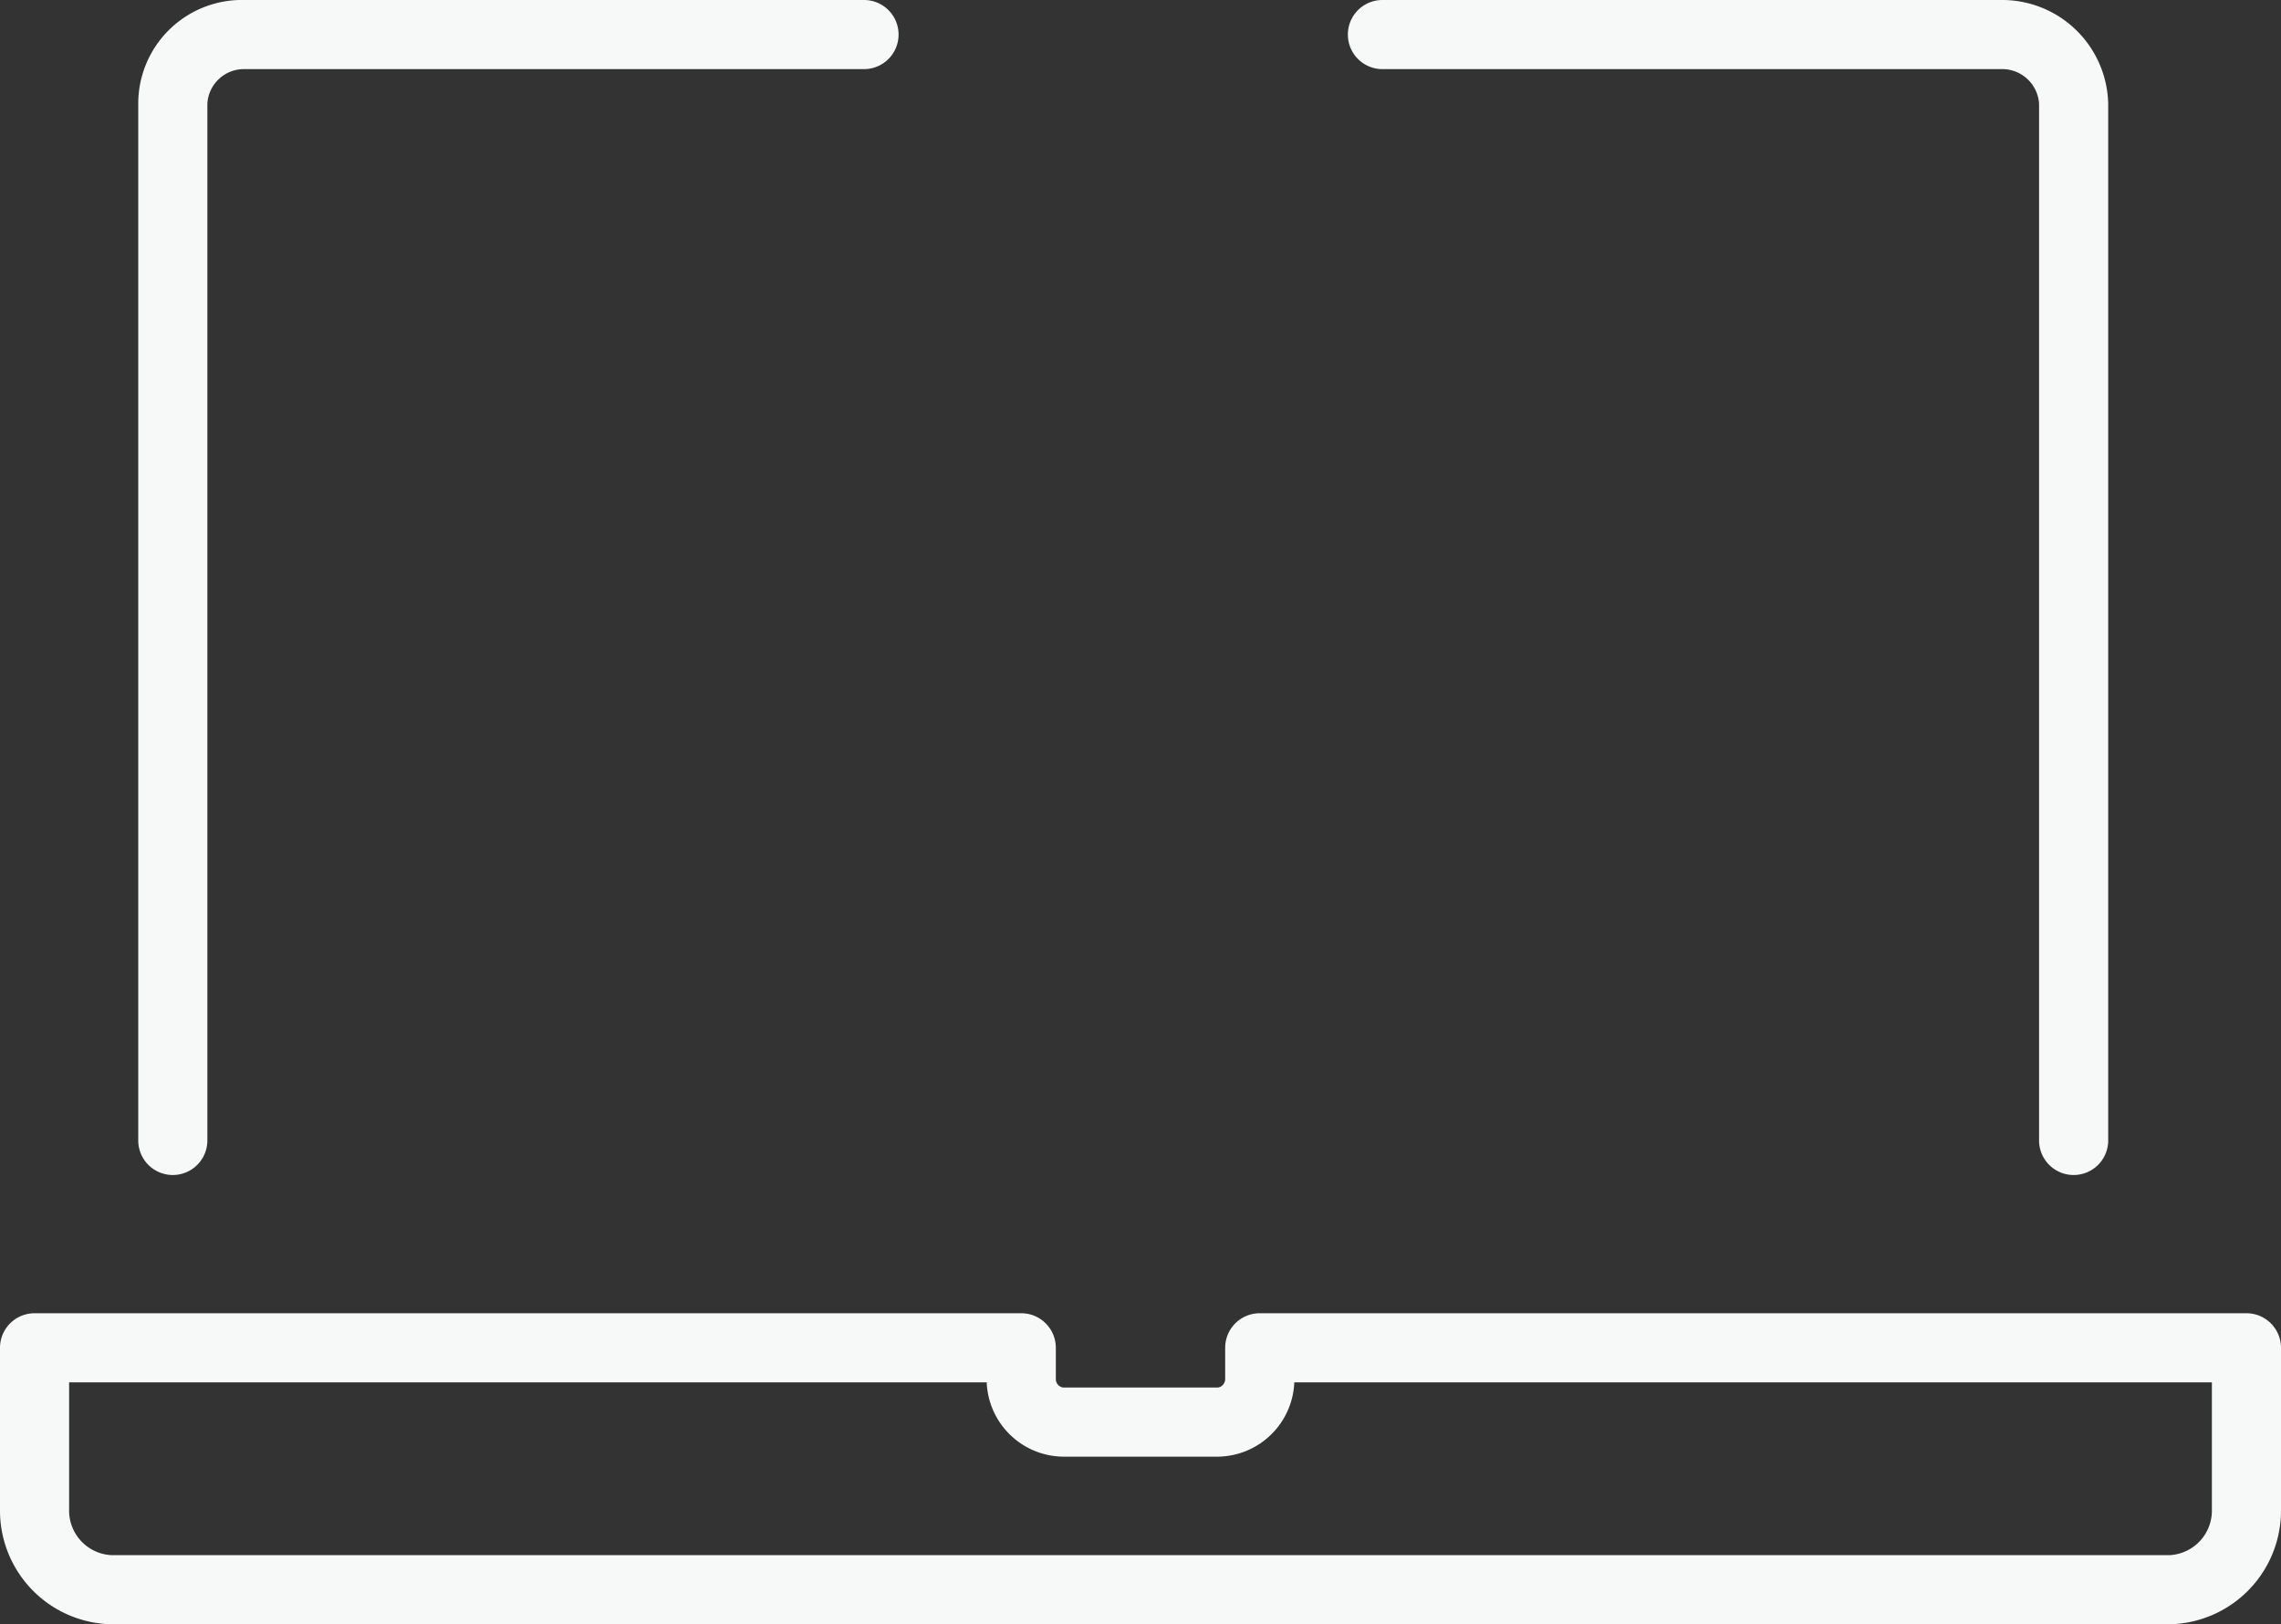
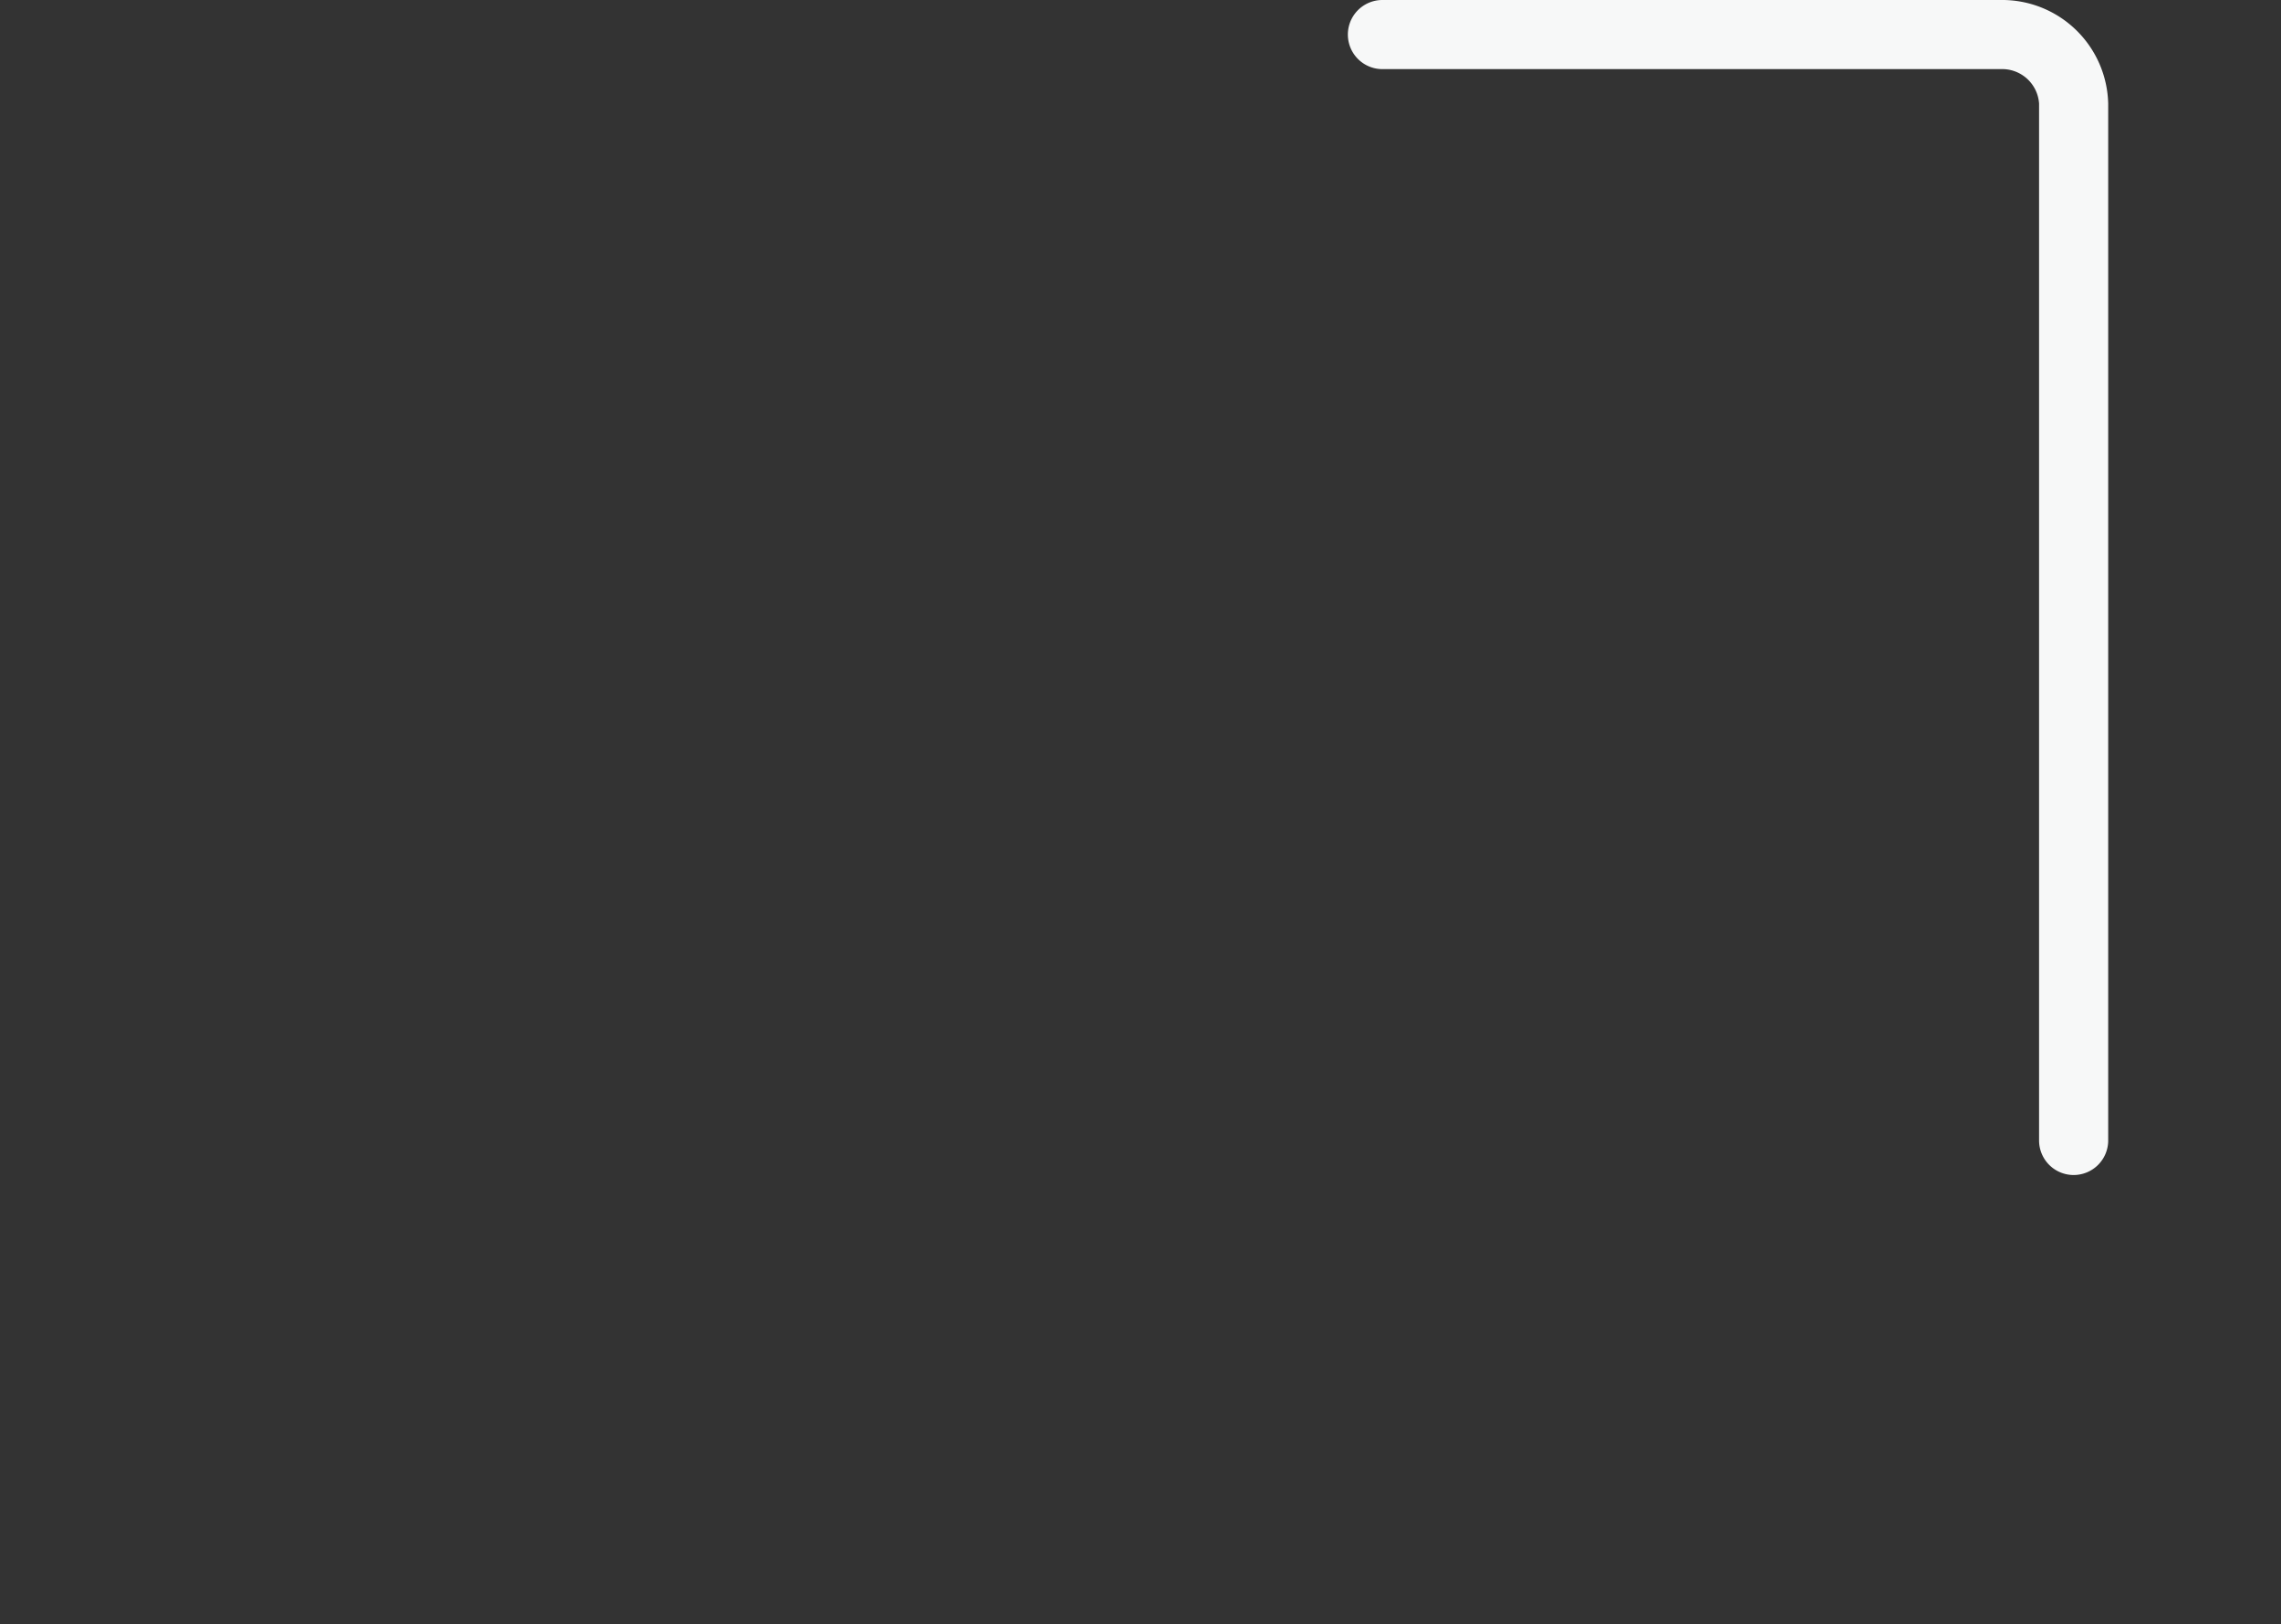
<svg xmlns="http://www.w3.org/2000/svg" viewBox="0 0 66 47">
  <rect x="0" y="0" width="66" height="47" fill="#333333" stroke="none" />
  <defs>
    <style>.cls-1{fill:#f7f8f8;}</style>
  </defs>
  <title>アセット 6</title>
  <g id="レイヤー_2" data-name="レイヤー 2">
    <g id="レイヤー_1-2" data-name="レイヤー 1">
-       <path class="cls-1" d="M5,34a1,1,0,0,1-1-1V3A3,3,0,0,1,7.08,0H25a1,1,0,0,1,0,2H7.08A1.06,1.06,0,0,0,6,3V33A1,1,0,0,1,5,34Z" />
      <path class="cls-1" d="M60,34a1,1,0,0,1-1-1V3a1.07,1.07,0,0,0-1.11-1H40a1,1,0,0,1,0-2H57.89A3.07,3.07,0,0,1,61,3V33A1,1,0,0,1,60,34Z" />
-       <path class="cls-1" d="M62.77,47H3.23A3.29,3.29,0,0,1,0,43.67V39a1,1,0,0,1,1-1H29.55a1,1,0,0,1,1,1v.89a.25.25,0,0,0,.21.26h4.48a.25.25,0,0,0,.21-.26V39a1,1,0,0,1,1-1H65a1,1,0,0,1,1,1v4.67A3.29,3.29,0,0,1,62.77,47ZM2,40v3.67A1.29,1.29,0,0,0,3.23,45H62.77A1.29,1.29,0,0,0,64,43.67V40H37.45a2.24,2.24,0,0,1-2.21,2.15H30.76A2.24,2.24,0,0,1,28.55,40Z" />
    </g>
  </g>
</svg>